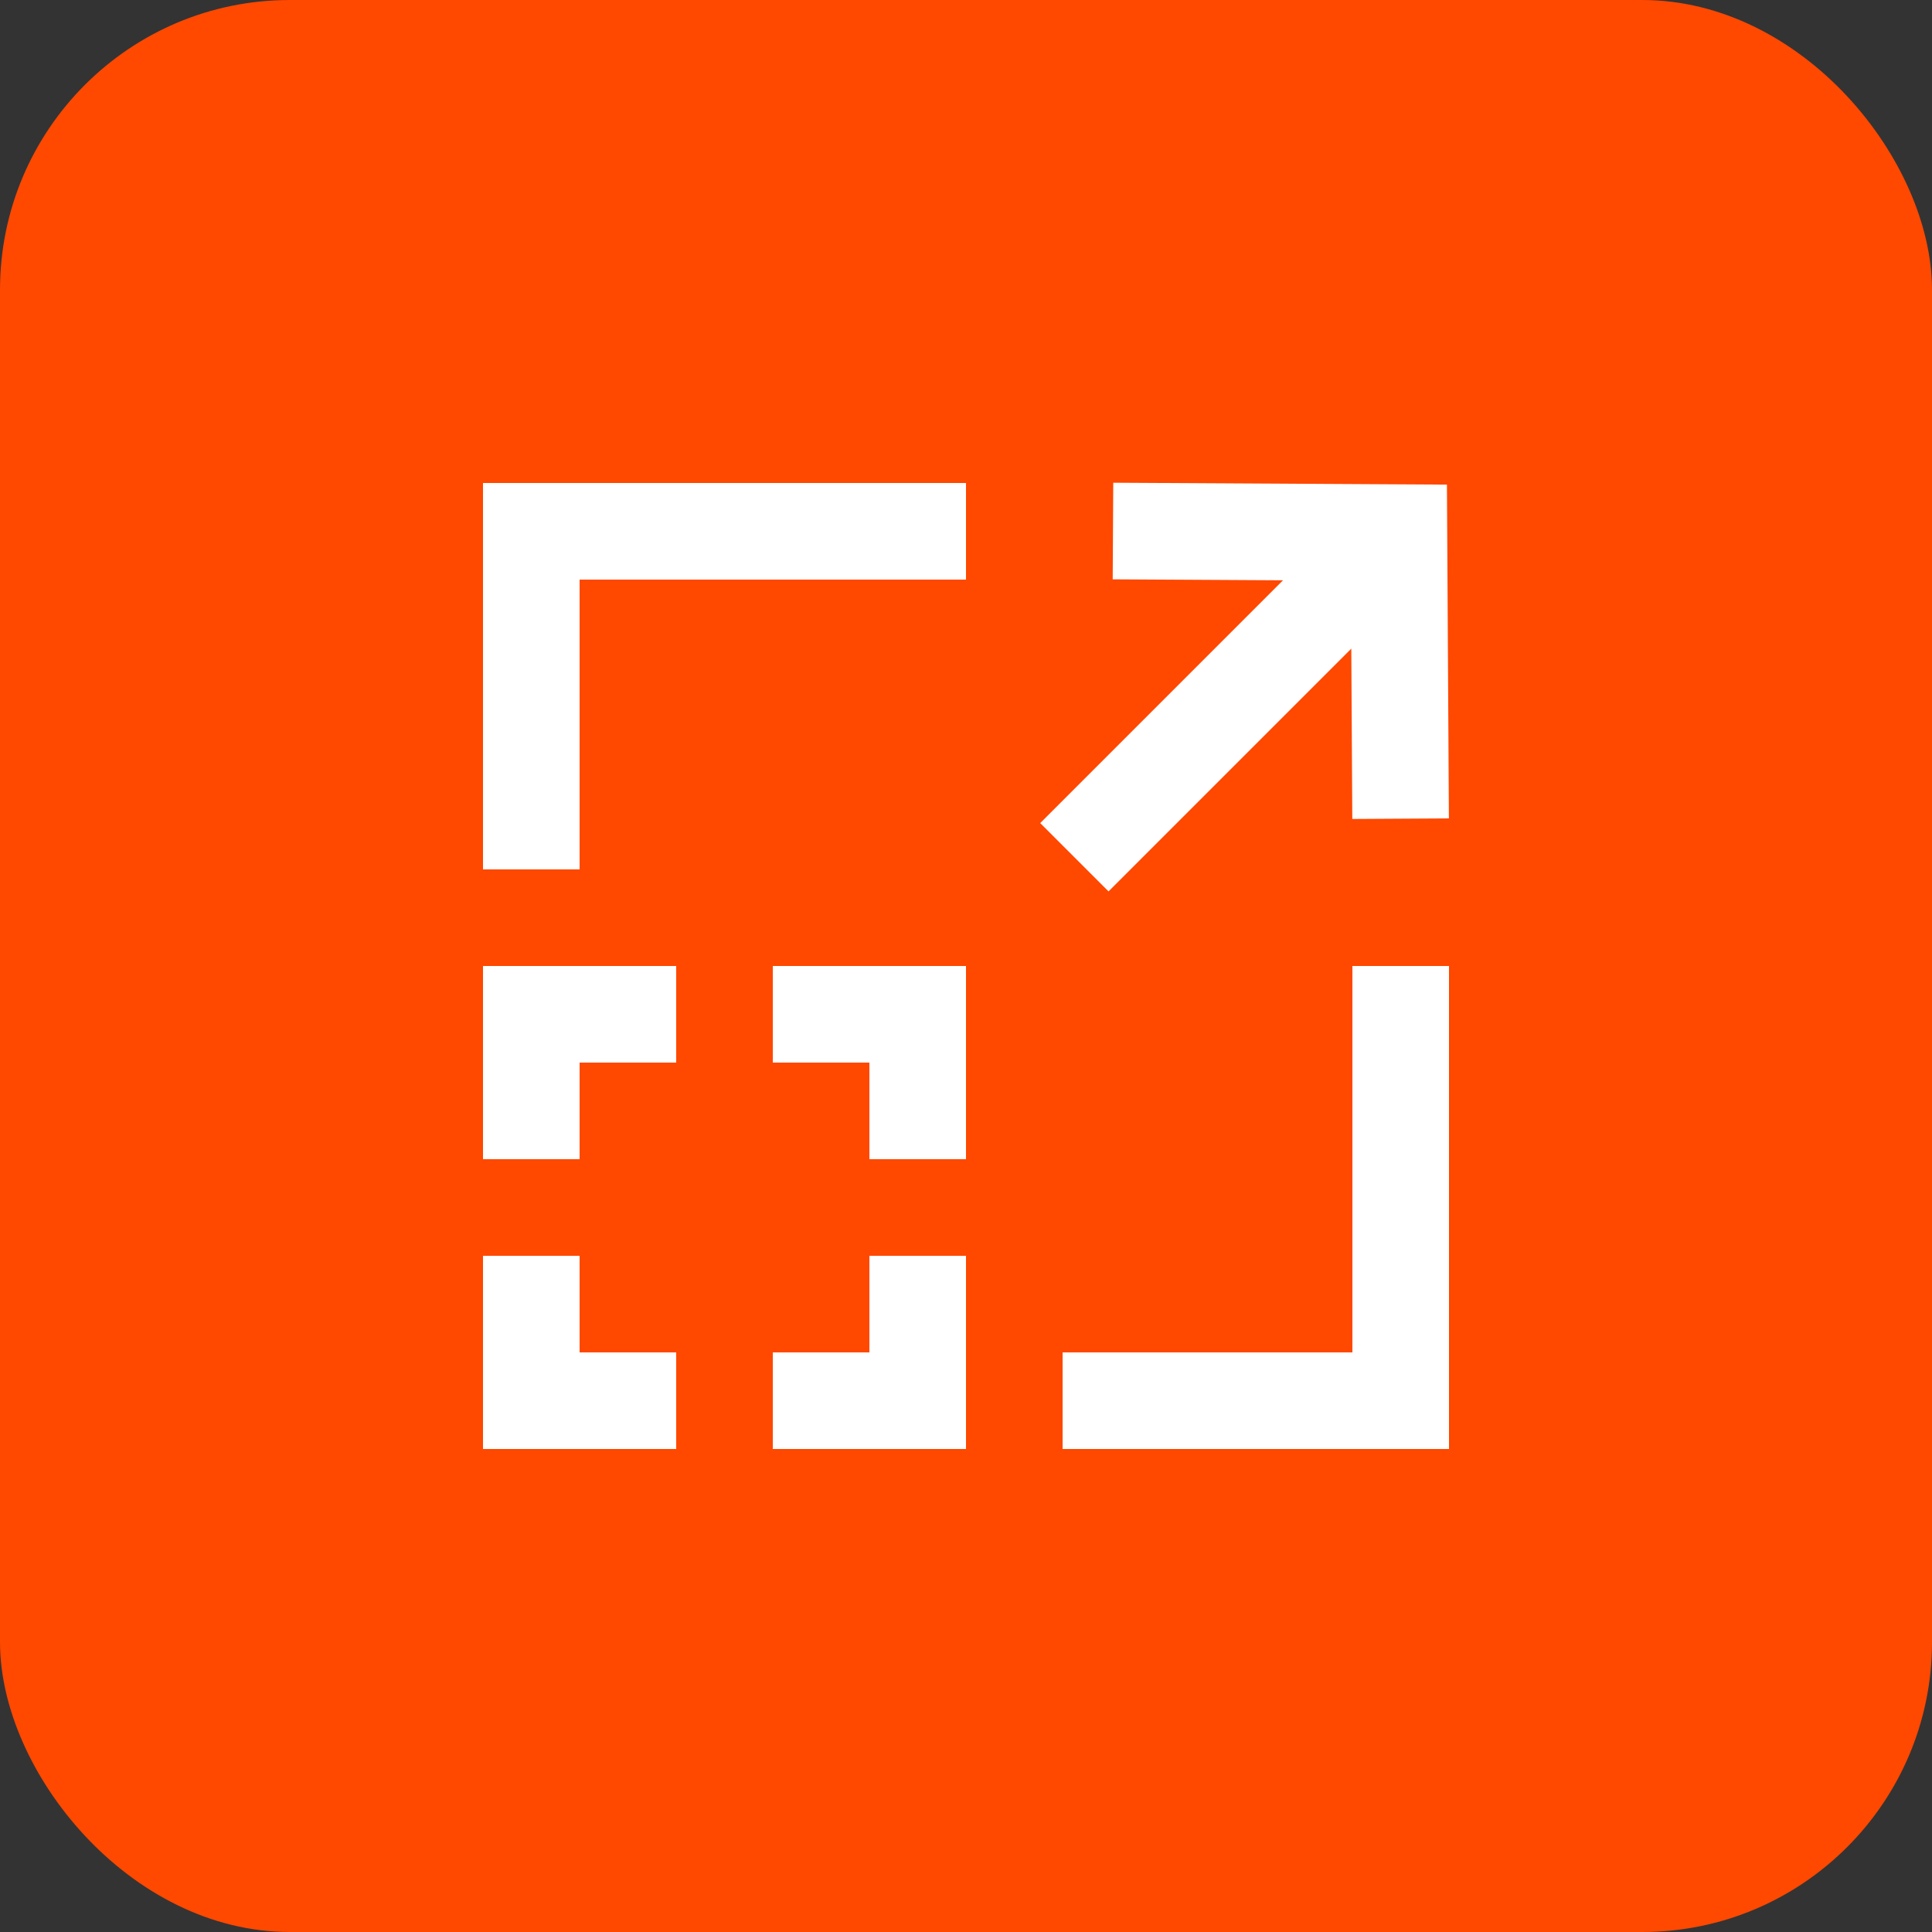
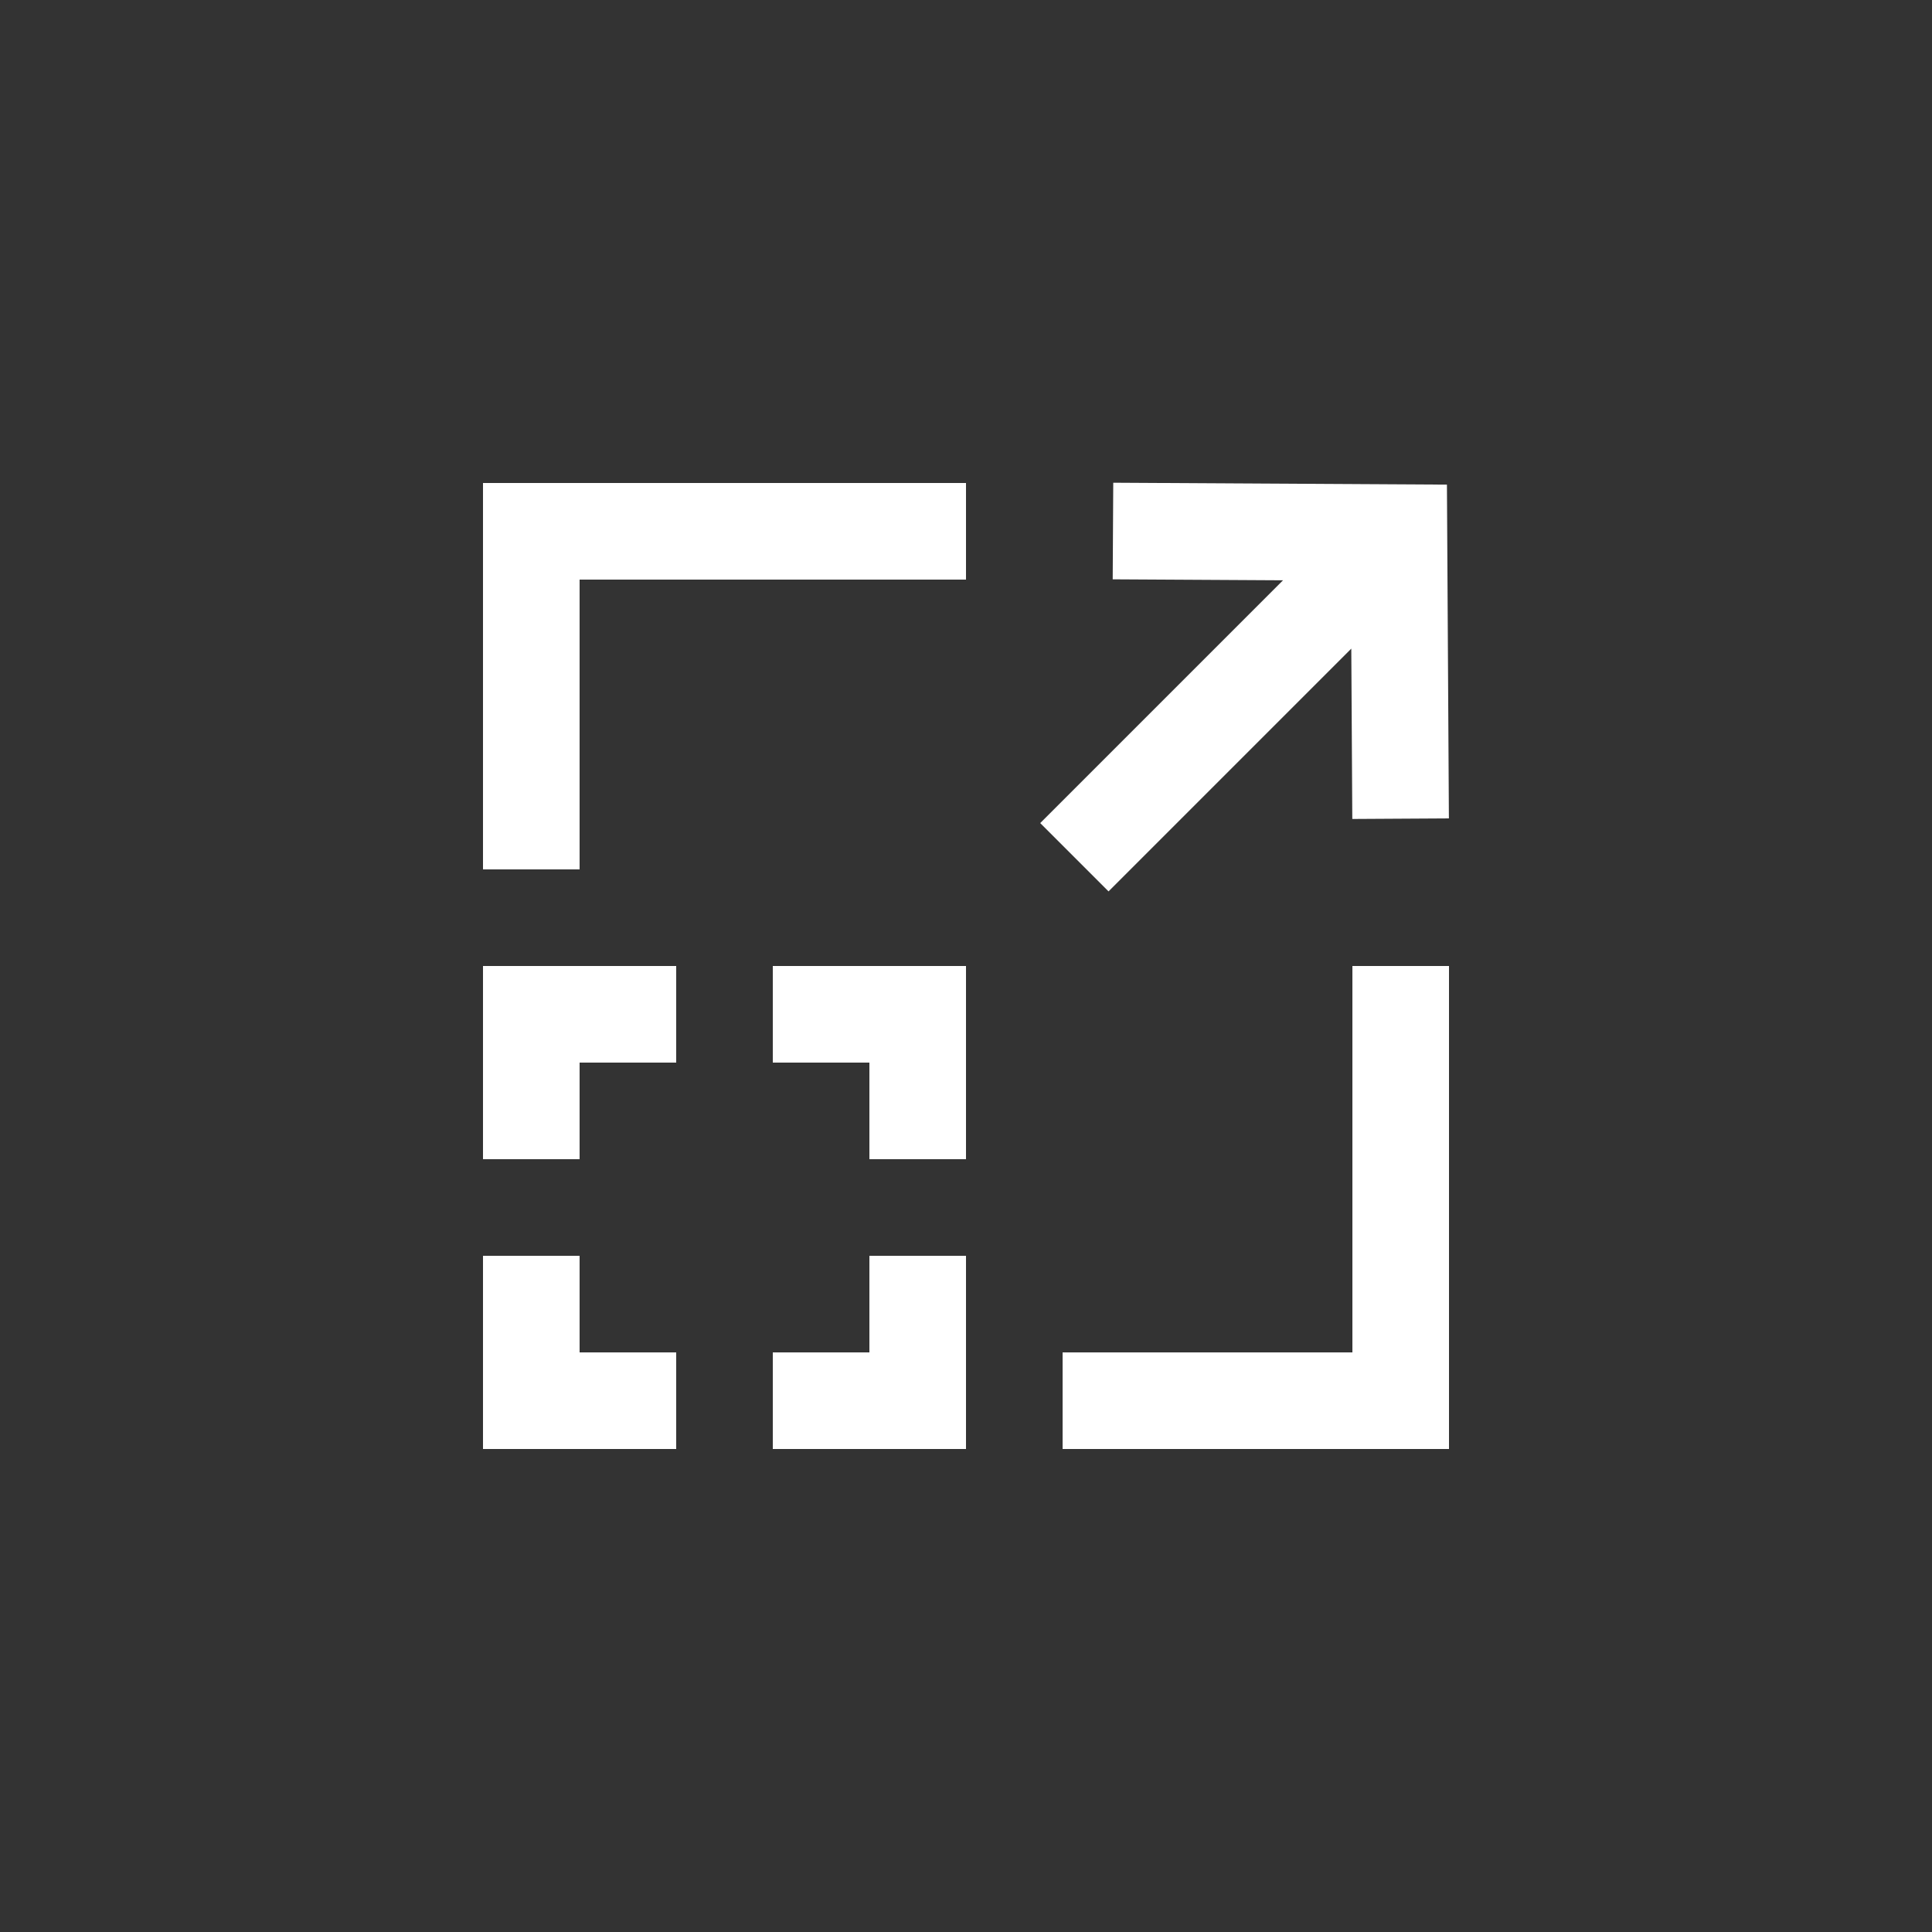
<svg xmlns="http://www.w3.org/2000/svg" width="40" height="40" viewBox="0 0 40 40" fill="none">
  <rect x="0" y="0" width="40" height="40" fill="#333333" stroke="none" />
-   <rect width="40" height="40" rx="6" fill="#FF4800" />
  <path d="M29 21V29H23M19 11H11V17M19 27V29H17M17 21H19V23M11 23V21H13M11 27V29H13M28.992 15.95L28.963 11.028L24.043 11M28.461 11.531L22.951 17.041" stroke="white" stroke-width="2" stroke-linecap="square" />
</svg>